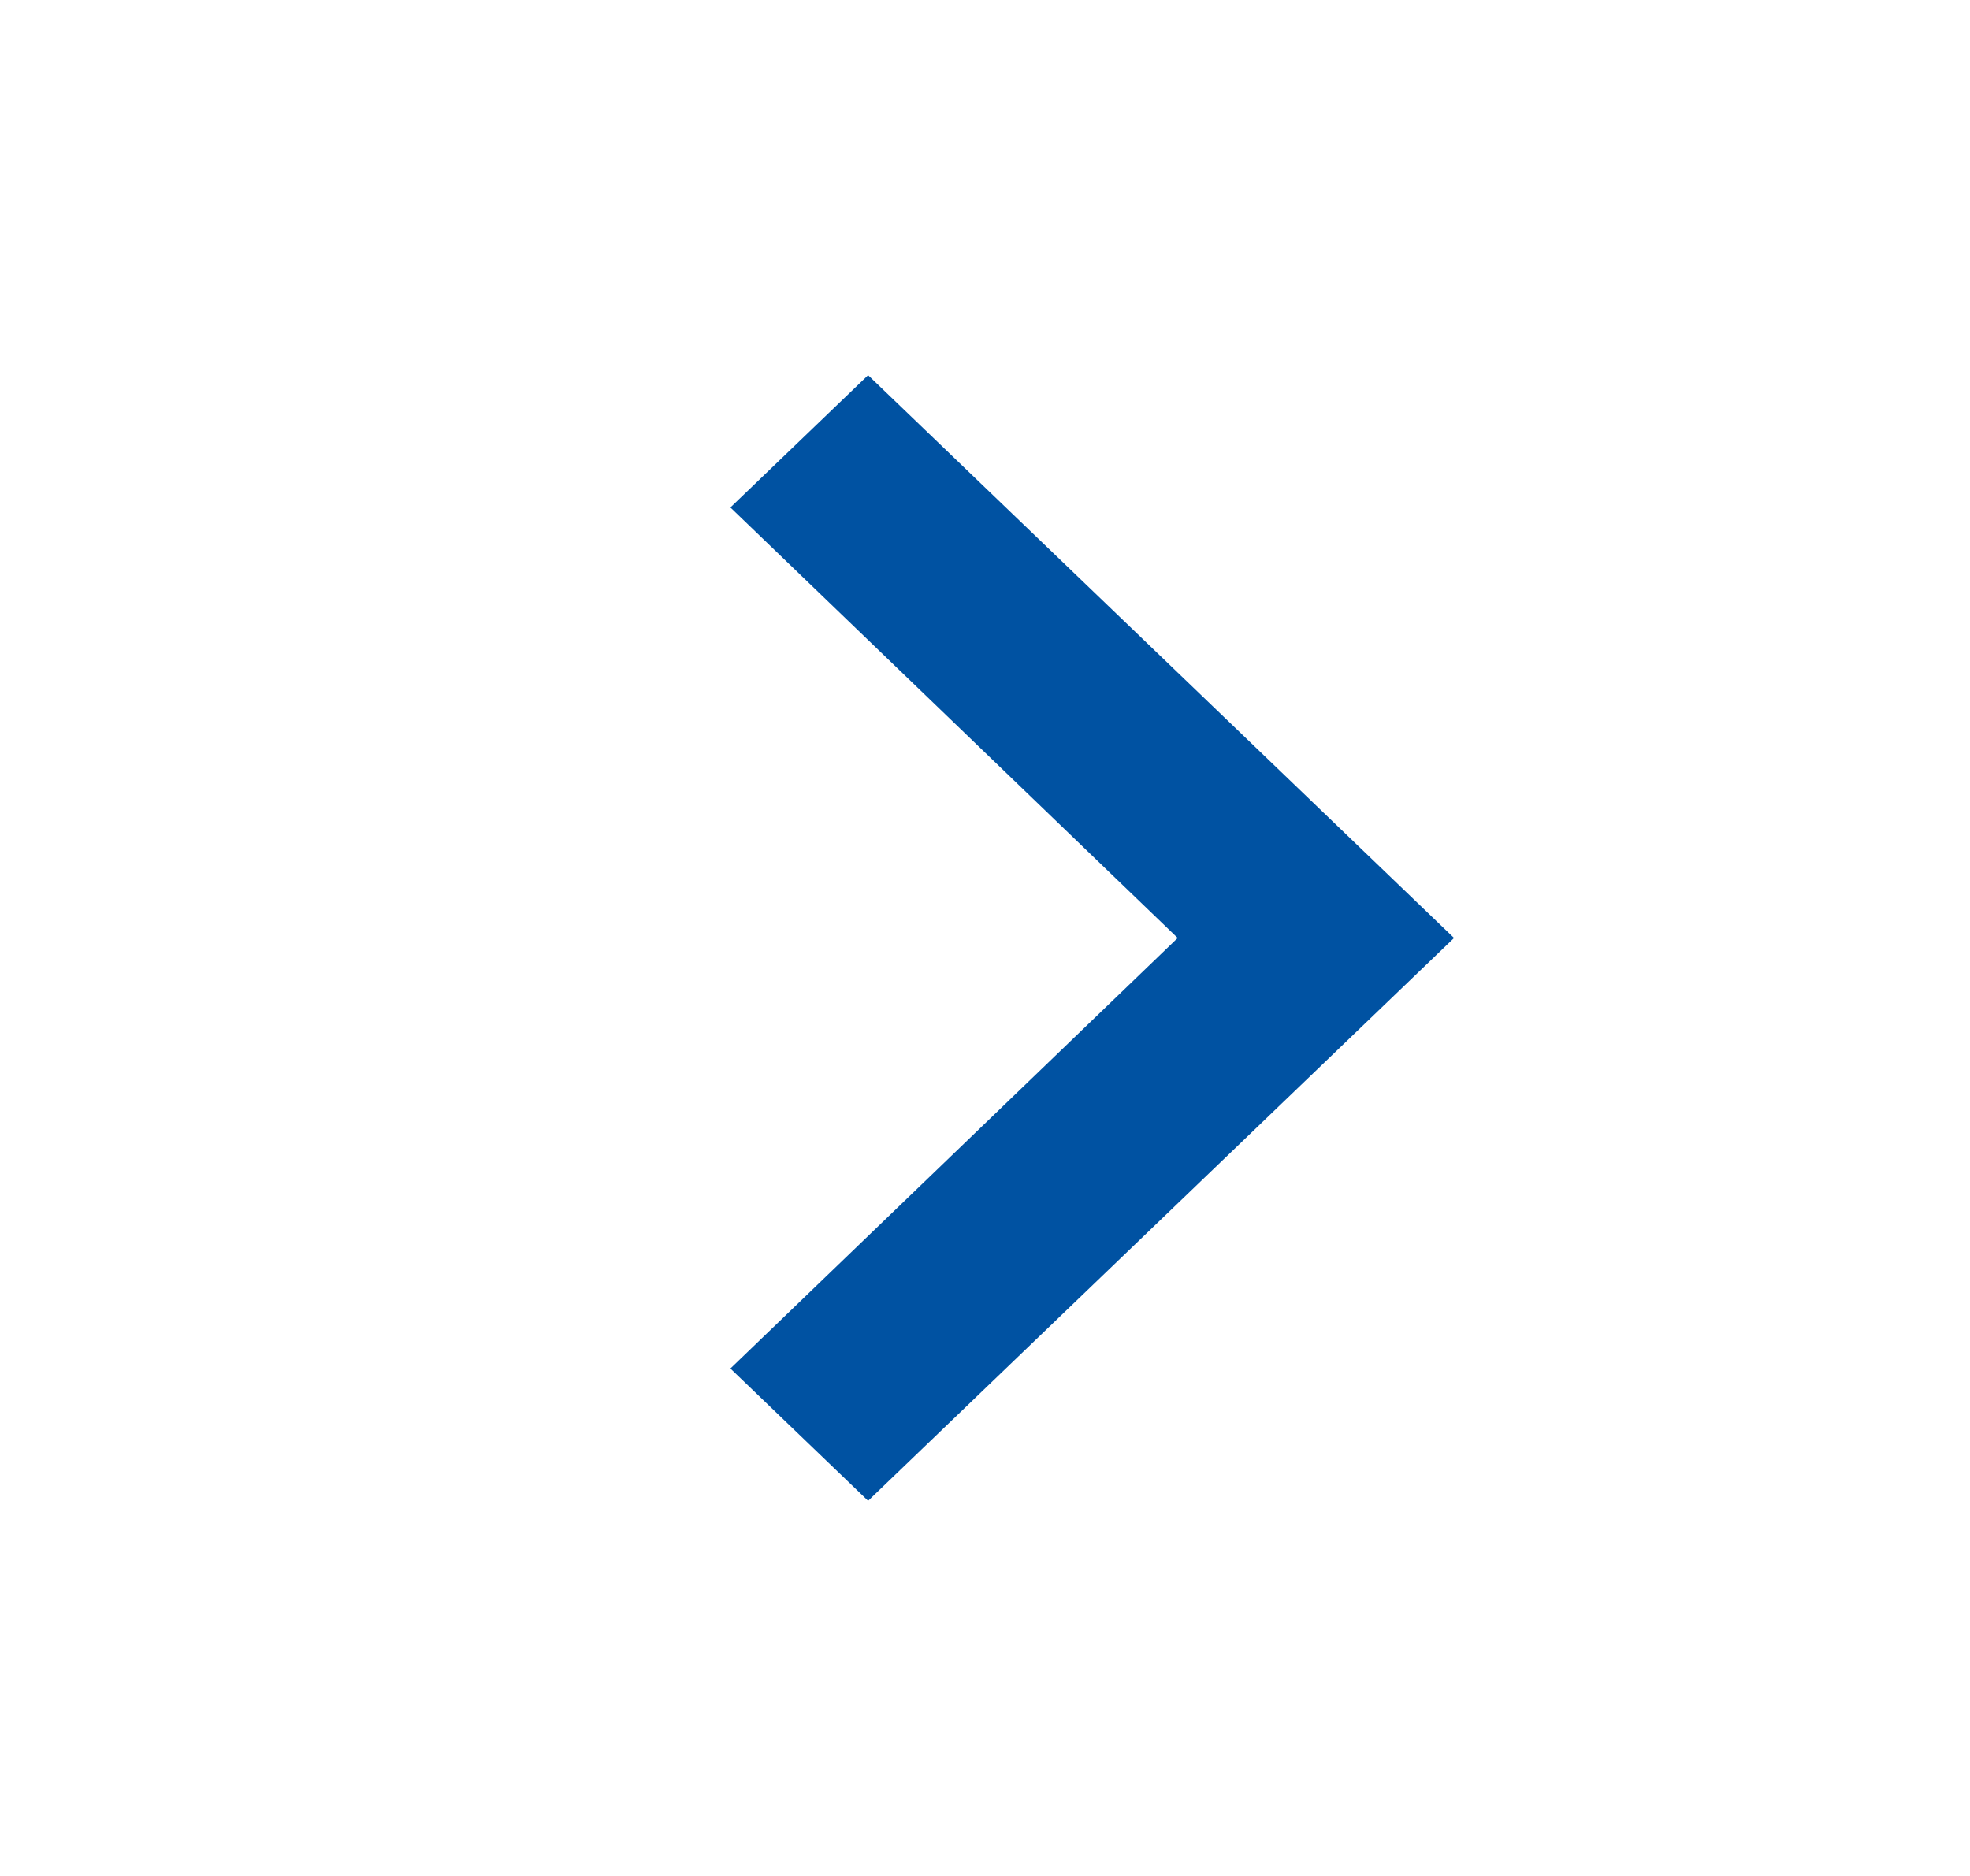
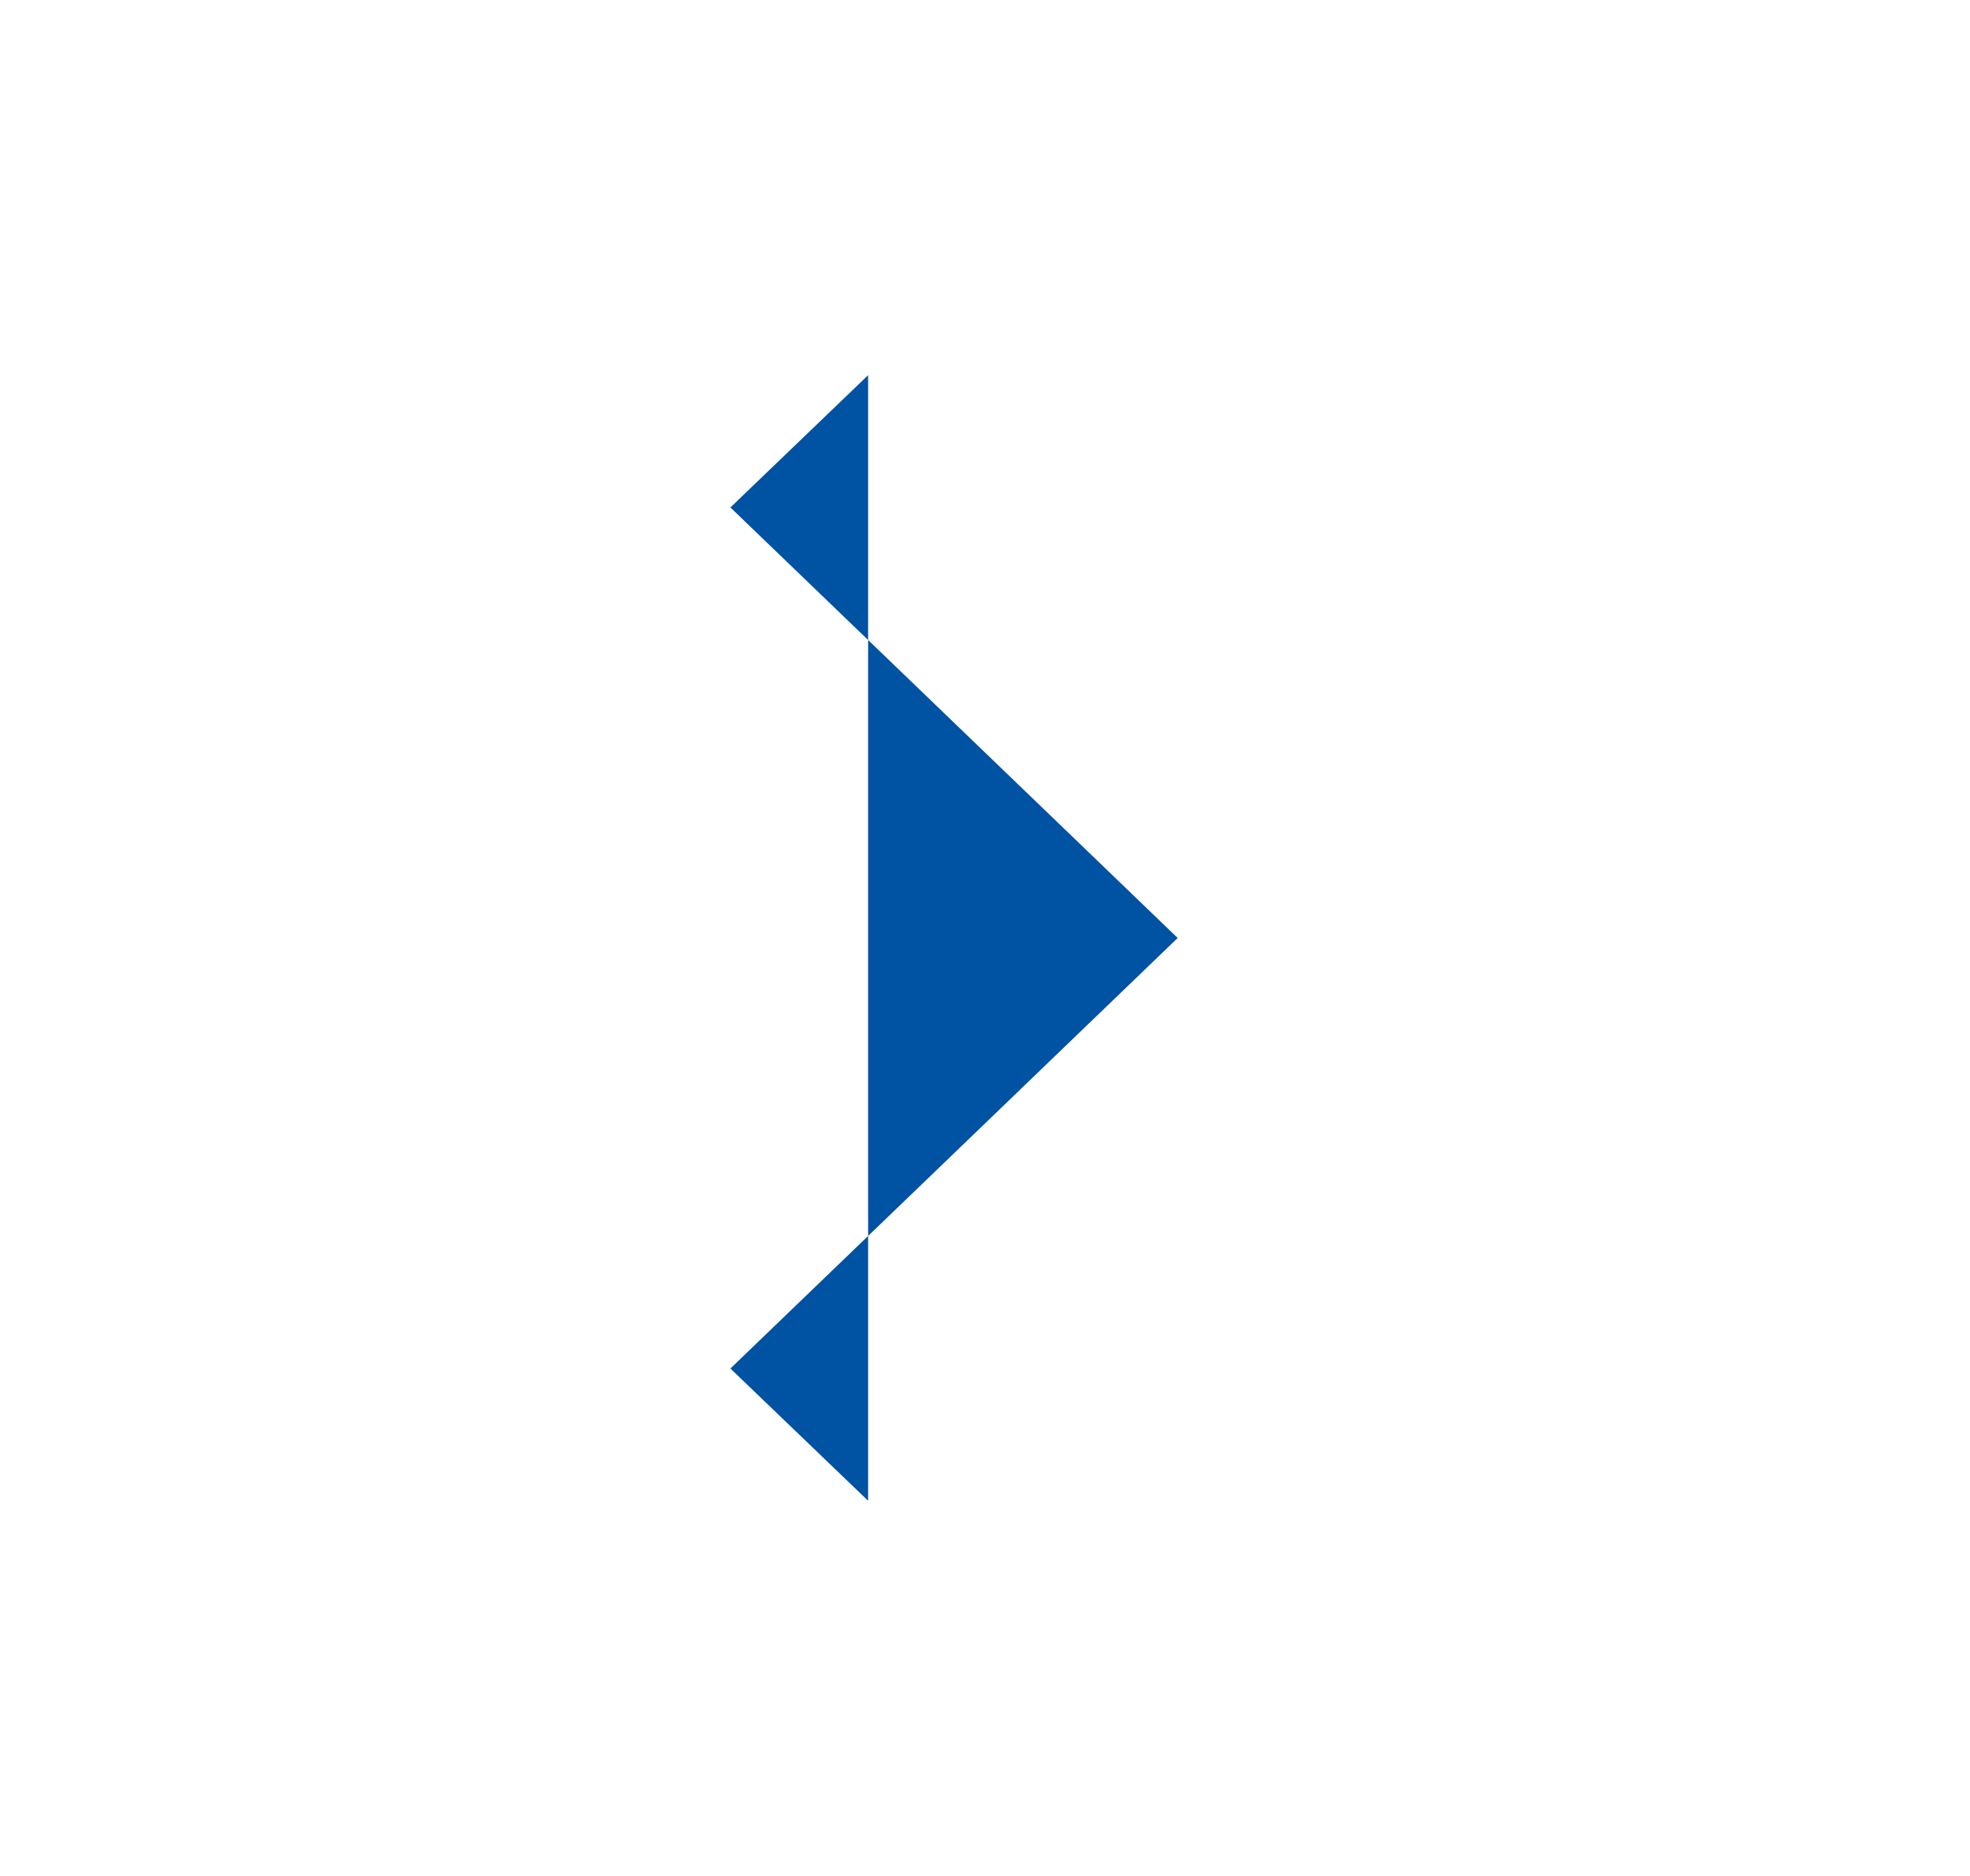
<svg xmlns="http://www.w3.org/2000/svg" width="21" height="20" viewBox="0 0 21 20" fill="none">
-   <path d="M7.786 14.59L9.254 16L15.5 10L9.254 4L7.786 5.41L12.554 10L7.786 14.59Z" fill="#0052A2" />
+   <path d="M7.786 14.59L9.254 16L9.254 4L7.786 5.41L12.554 10L7.786 14.59Z" fill="#0052A2" />
</svg>